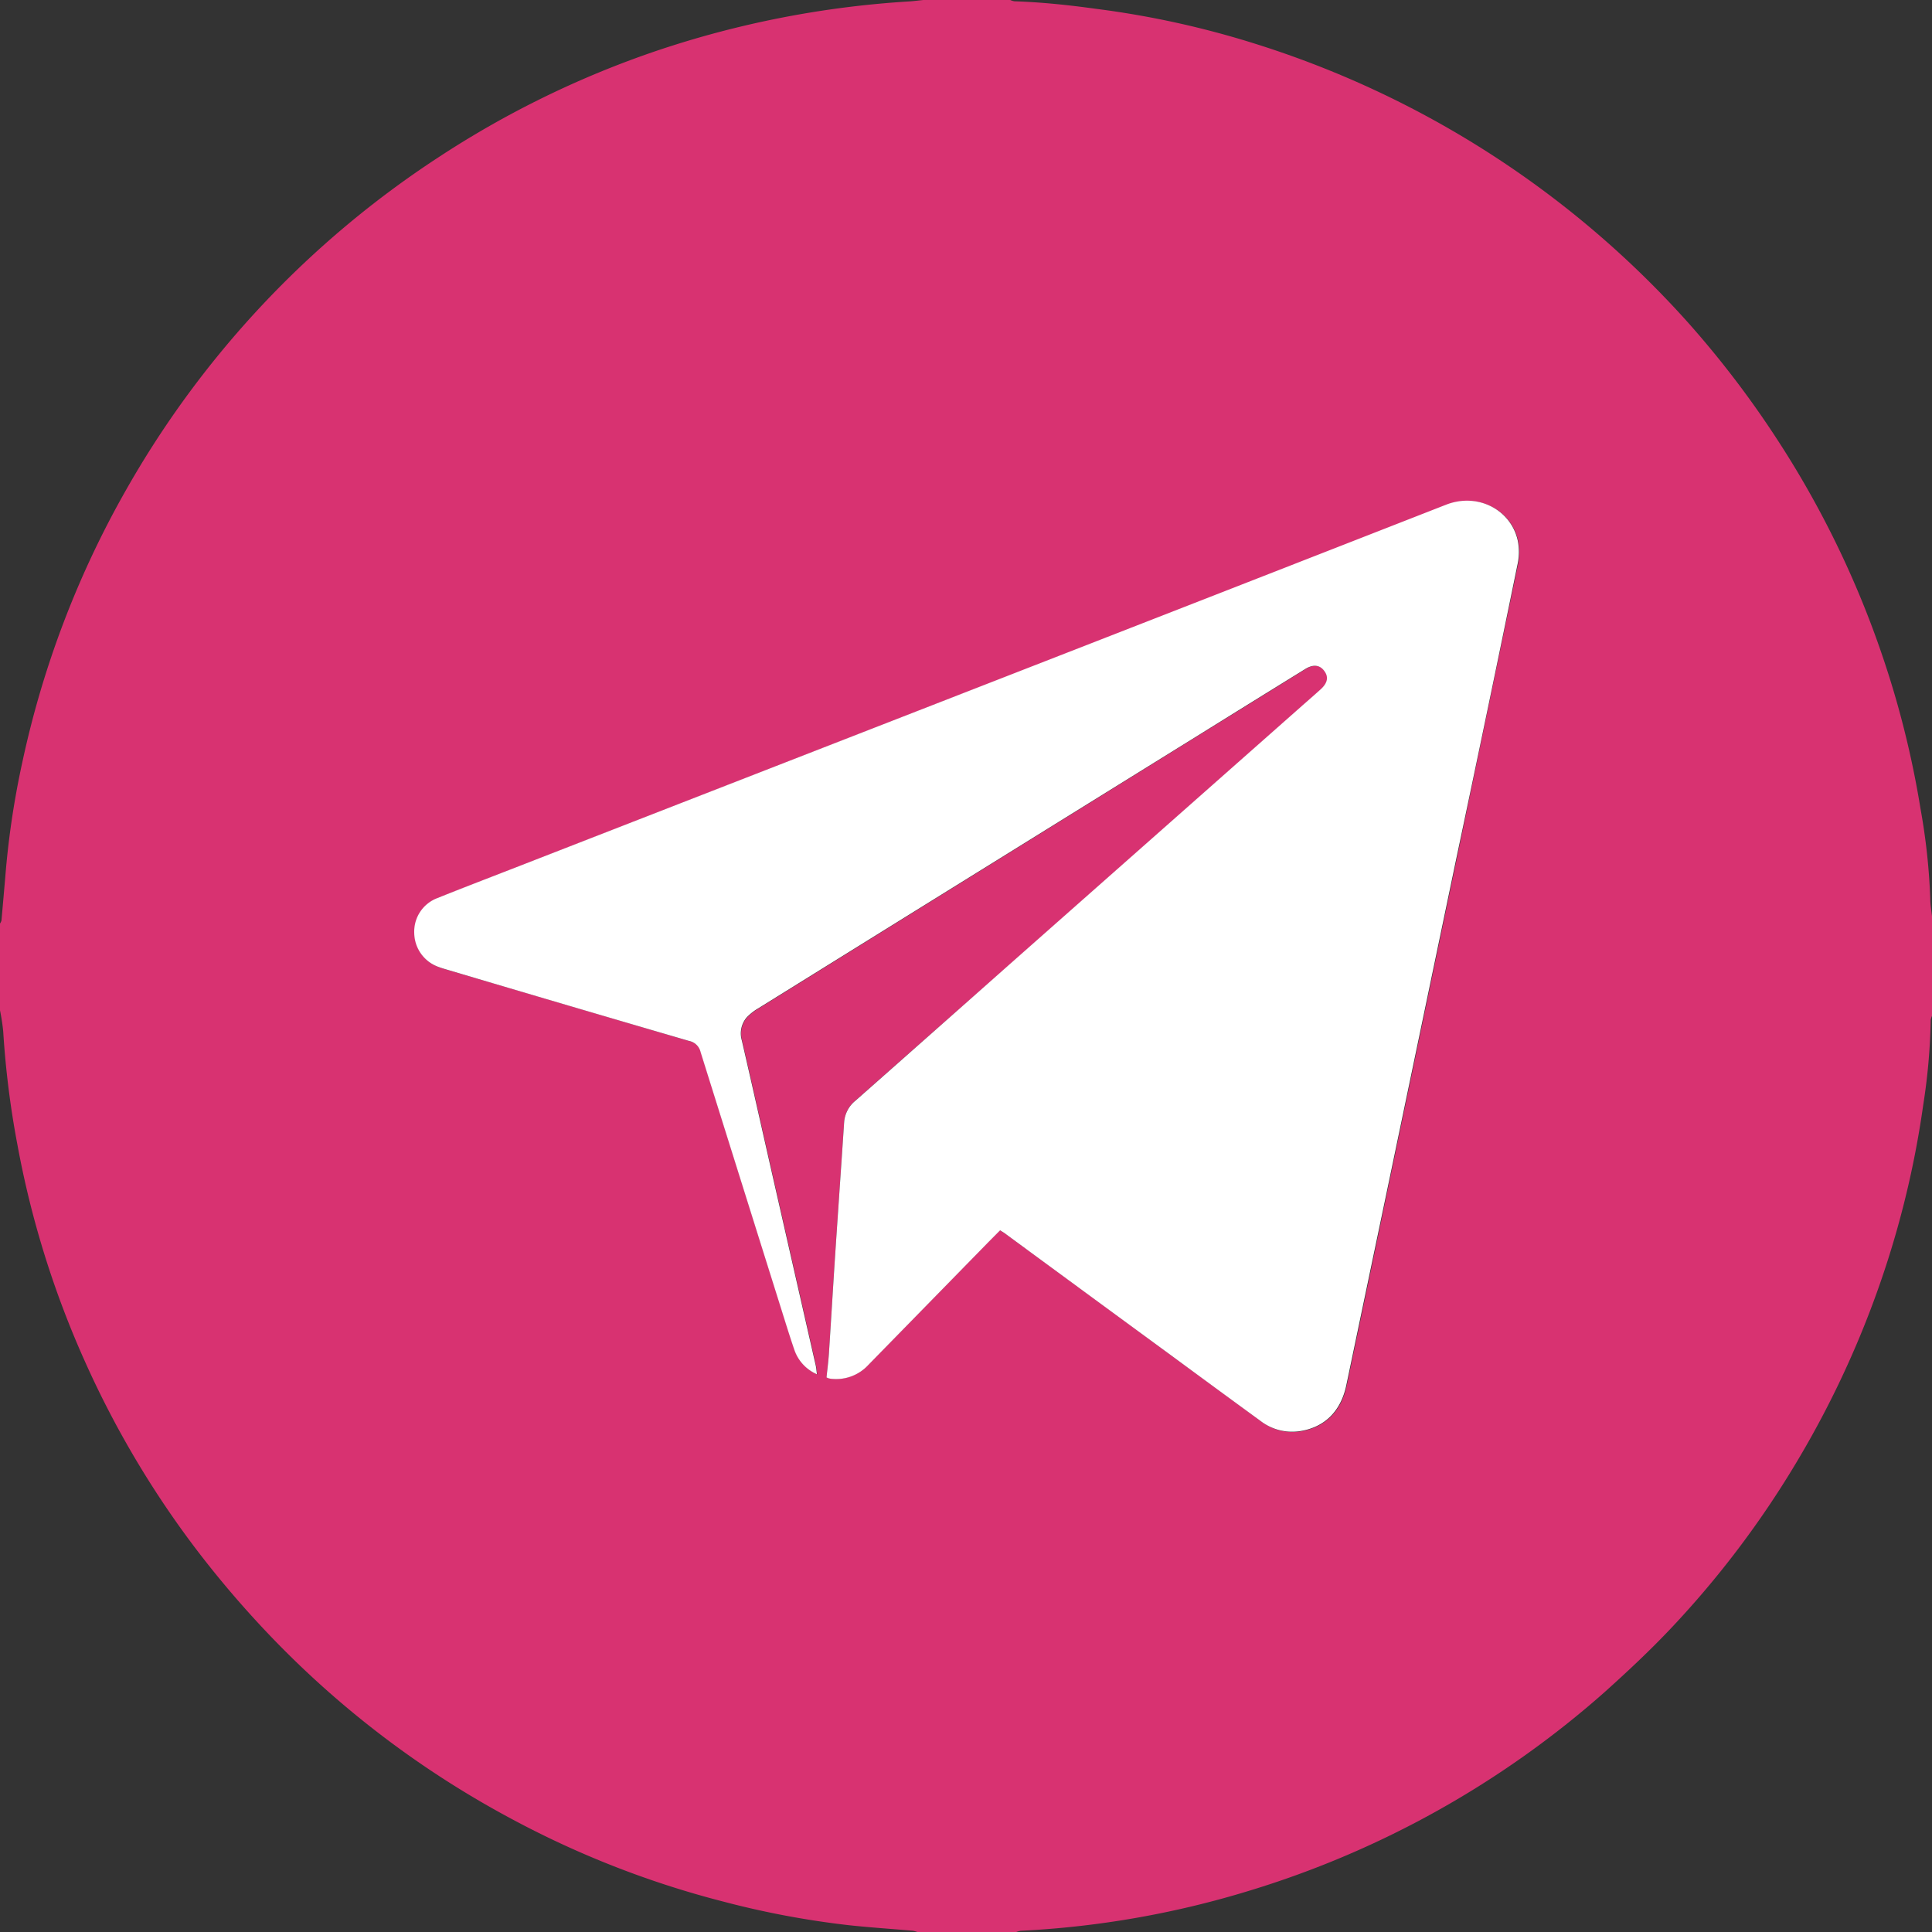
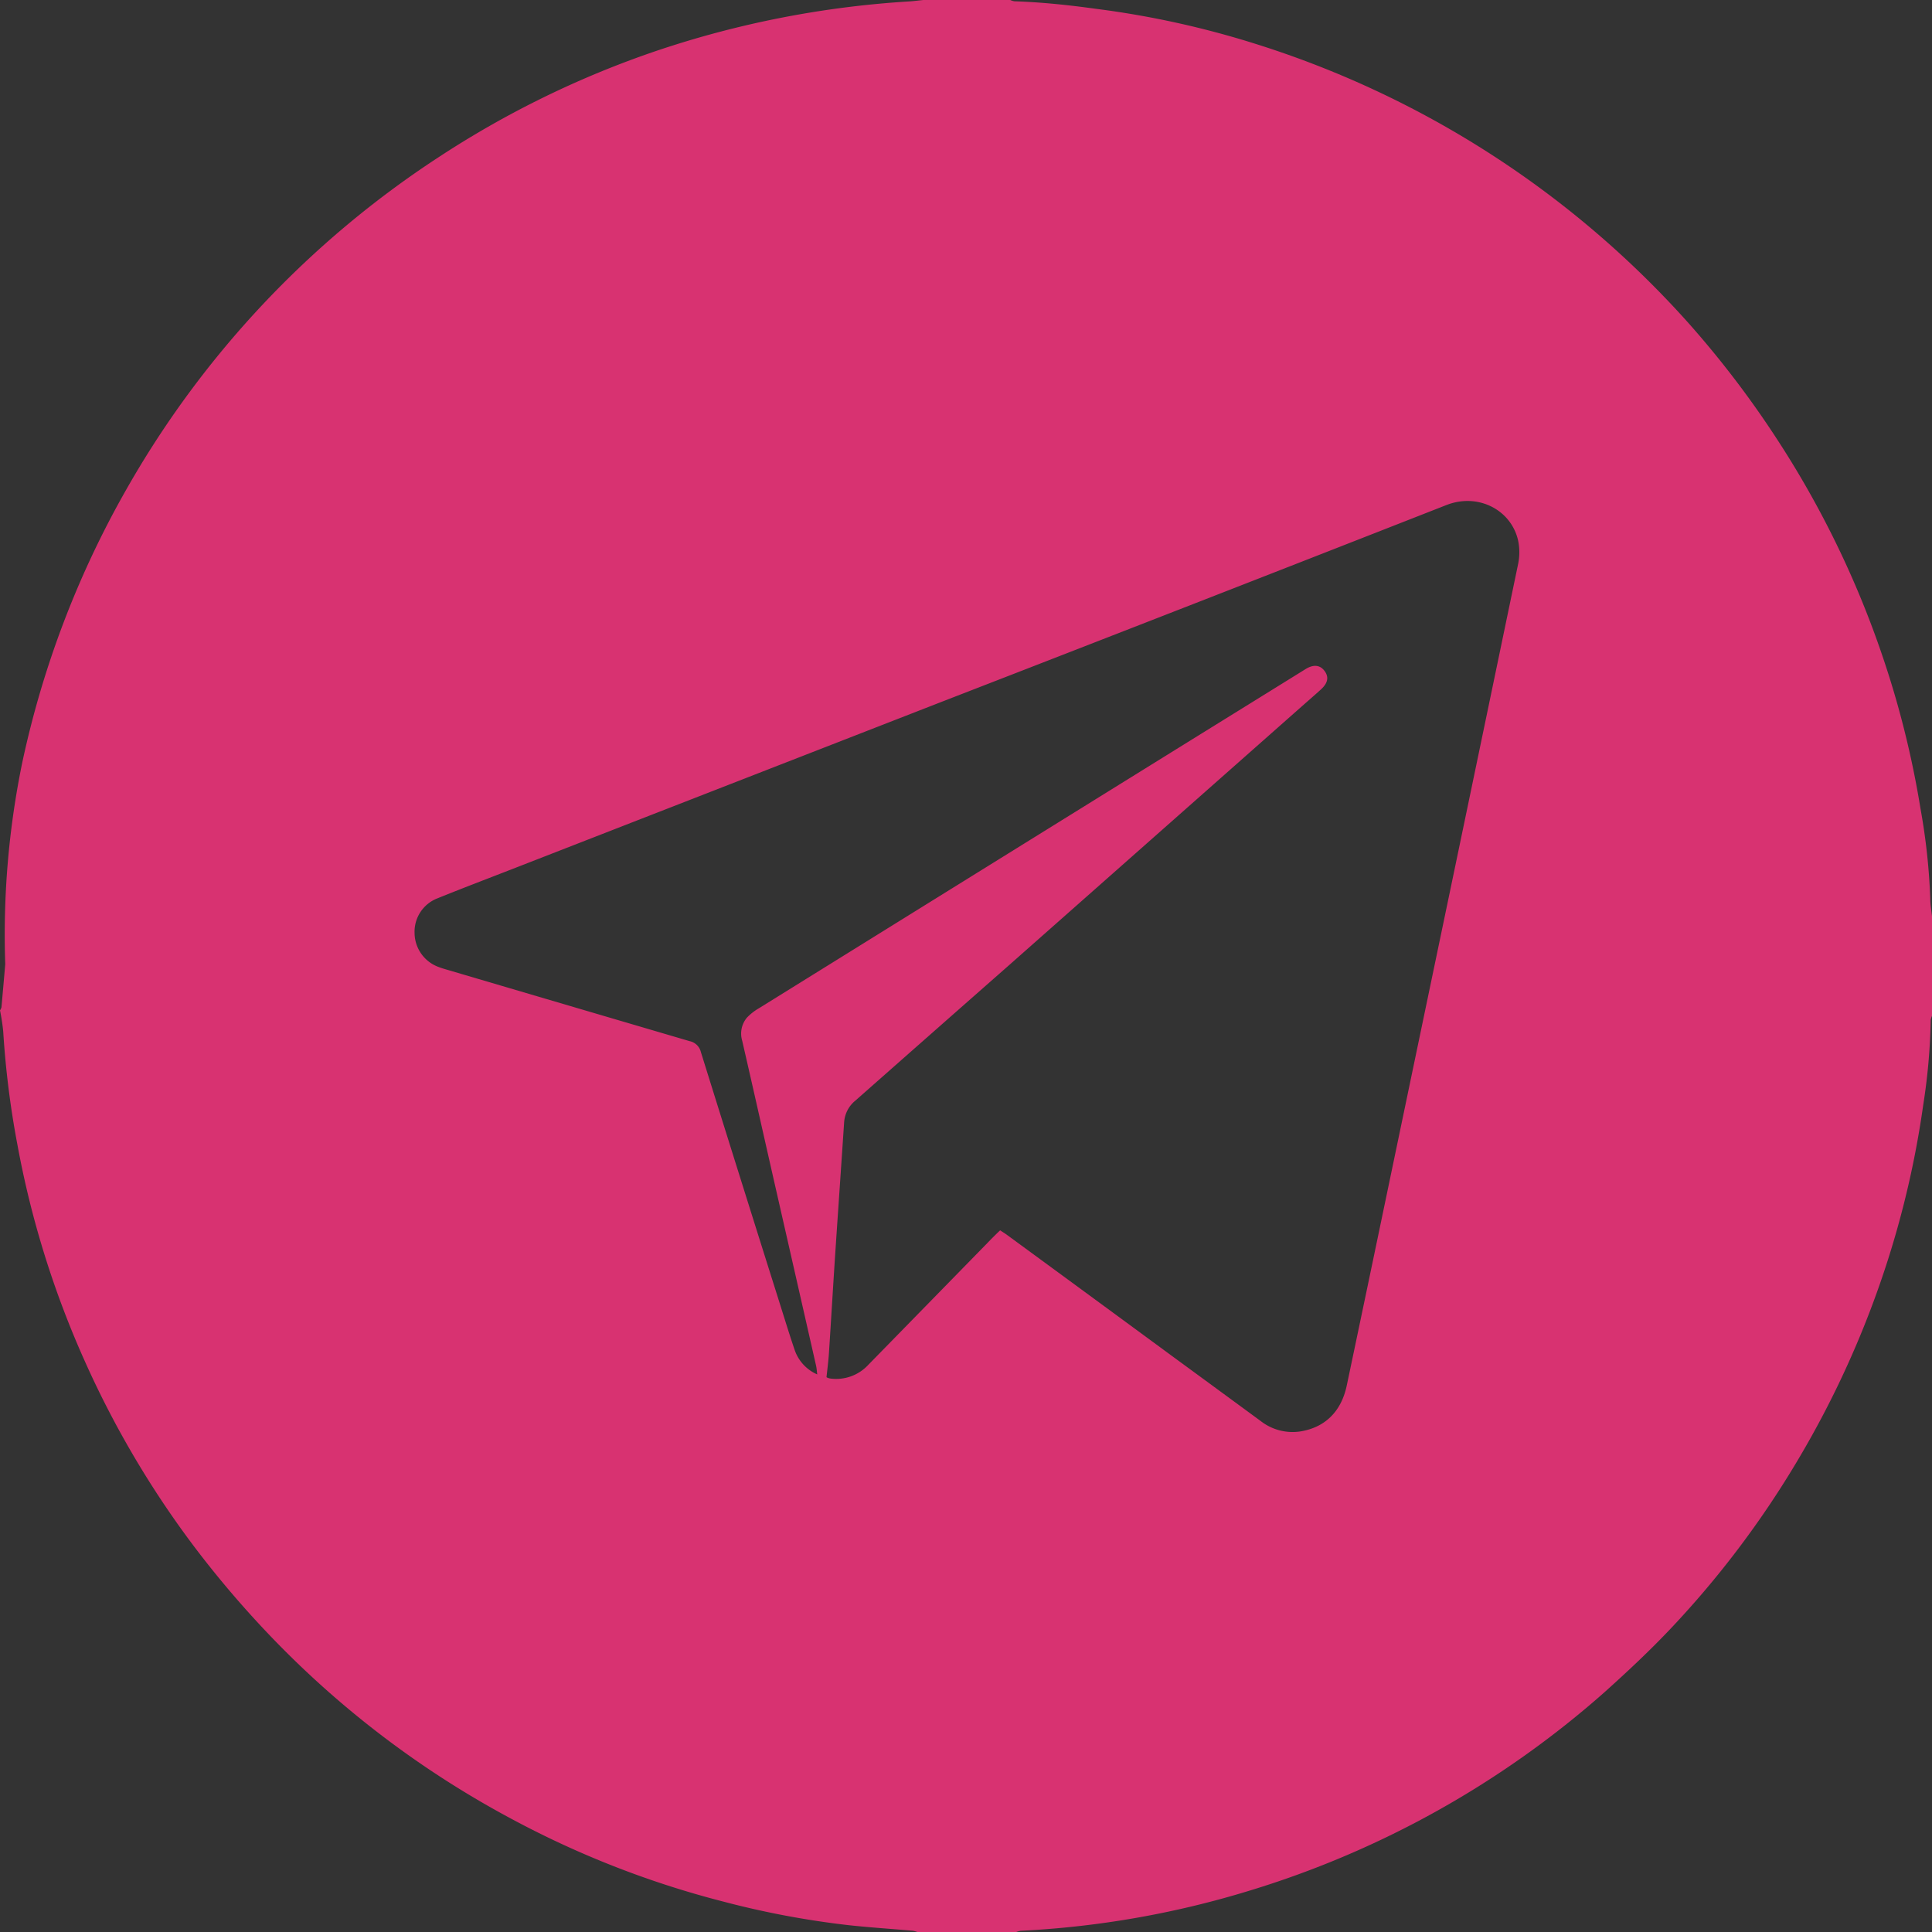
<svg xmlns="http://www.w3.org/2000/svg" id="Слой_1" data-name="Слой 1" viewBox="0 0 511.92 511.92">
  <rect x="0" y="0" width="511.92" height="511.92" fill="#333333" stroke="none" />
  <defs>
    <style>.cls-1{fill:#d83271;}.cls-2{fill:#fff;}</style>
  </defs>
-   <path class="cls-1" d="M244.69,0h23a4.16,4.16,0,0,0,1.09.34c7.25.24,14.45,1,21.64,2a241.9,241.9,0,0,1,42.69,9.42A257.1,257.1,0,0,1,447.07,85.24a258.19,258.19,0,0,1,23.7,31,254.44,254.44,0,0,1,27.78,56.87,249.87,249.87,0,0,1,10.34,41.26,167.45,167.45,0,0,1,2.57,23.75c0,1.56.3,3.12.46,4.68v26.38a3.81,3.81,0,0,0-.34,1.09,163,163,0,0,1-2,22.6,249.41,249.41,0,0,1-9.28,40.75,255.42,255.42,0,0,1-24.38,54,252.65,252.65,0,0,1-33.65,44.34c-5.44,5.72-11.23,11.13-17.11,16.41a253.16,253.16,0,0,1-93.9,52.54,248.21,248.21,0,0,1-60.81,10.69,6,6,0,0,0-1.32.38h-25.9a7.2,7.2,0,0,0-1.33-.39c-5.62-.49-11.27-.86-16.88-1.46a234.39,234.39,0,0,1-33.33-6.26,249.23,249.23,0,0,1-56.89-22.32,254.35,254.35,0,0,1-65-50,268.64,268.64,0,0,1-17.63-20.8,253.22,253.22,0,0,1-29.63-49.93A250.59,250.59,0,0,1,4.62,303.34,241.66,241.66,0,0,1,.85,273.26,55.54,55.54,0,0,0,0,267.71v-23a2.55,2.55,0,0,0,.39-.82c.34-3.8.67-7.6,1-11.41A226.69,226.69,0,0,1,5.91,202,253.08,253.08,0,0,1,33.3,130a256,256,0,0,1,83-88.4A253.61,253.61,0,0,1,173.8,13.52,259,259,0,0,1,241,.37C242.21.29,243.44.12,244.69,0ZM265,326c.69.45,1.23.78,1.74,1.15q21.85,16,43.69,32.06,11.81,8.65,23.59,17.3a13.73,13.73,0,0,0,10.37,2.8c6.61-1,11-5.23,12.46-12.19q5.35-25.44,10.65-50.9,9.25-44.34,18.5-88.68,8.14-39.06,16.26-78.13a15.21,15.21,0,0,0,0-6.16c-1.8-8.1-10.56-12.73-19-9.43Q316.51,160,249.69,185.89L135.33,230.43c-6.48,2.52-13,5-19.42,7.6a9.49,9.49,0,0,0-6.06,9.22,9.67,9.67,0,0,0,6.44,9c.82.31,1.67.55,2.52.8q32,9.44,63.91,18.82a3.88,3.88,0,0,1,3,2.92q10.53,33.75,21.17,67.46c1.2,3.81,2.37,7.63,3.66,11.41a10.92,10.92,0,0,0,6,6.52c-.13-1-.17-1.65-.3-2.25q-5.55-24.42-11.11-48.82c-2.83-12.46-5.62-24.93-8.49-37.38a6.57,6.57,0,0,1,1.26-6.08,13.85,13.85,0,0,1,3.18-2.49q58.16-36.12,116.33-72.2,14.26-8.83,28.53-17.68c2.05-1.27,3.76-1.09,4.93.39,1.31,1.66,1,3.29-.86,5-1.6,1.45-3.23,2.86-4.85,4.29l-77.8,68.78Q247,273.66,226.67,291.61a8.08,8.08,0,0,0-3,5.75c-.78,11.72-1.6,23.43-2.38,35.14-.57,8.69-1.08,17.38-1.65,26.07-.14,2.11-.42,4.22-.64,6.34a2.38,2.38,0,0,0,.39.2,3.4,3.4,0,0,0,.7.17,11.6,11.6,0,0,0,10-3.66l31.52-32.24C262.69,328.25,263.81,327.13,265,326Z" />
-   <path class="cls-2" d="M265,326c-1.16,1.17-2.28,2.29-3.39,3.42l-31.52,32.24a11.6,11.6,0,0,1-10,3.66,3.4,3.4,0,0,1-.7-.17,2.38,2.38,0,0,1-.39-.2c.22-2.12.5-4.23.64-6.34.57-8.69,1.08-17.38,1.65-26.07.78-11.71,1.6-23.42,2.38-35.14a8.08,8.08,0,0,1,3-5.75Q247,273.7,267.28,255.72l77.8-68.78c1.62-1.43,3.25-2.84,4.85-4.29,1.9-1.73,2.17-3.36.86-5-1.17-1.48-2.88-1.66-4.93-.39q-14.28,8.82-28.53,17.68Q259.16,231,201,267.12a13.85,13.85,0,0,0-3.18,2.49,6.57,6.57,0,0,0-1.26,6.08c2.87,12.45,5.66,24.92,8.49,37.38q5.55,24.4,11.11,48.82c.13.6.17,1.23.3,2.25a10.92,10.92,0,0,1-6-6.52c-1.29-3.78-2.46-7.6-3.66-11.41q-10.6-33.72-21.17-67.46a3.88,3.88,0,0,0-3-2.92q-32-9.34-63.91-18.82c-.85-.25-1.7-.49-2.52-.8a9.67,9.67,0,0,1-6.44-9,9.49,9.49,0,0,1,6.06-9.22c6.45-2.59,12.94-5.08,19.42-7.6l114.36-44.54q66.78-26,133.54-52.11c8.42-3.3,17.18,1.33,19,9.43a15.21,15.21,0,0,1,0,6.16q-8,39.09-16.26,78.13-9.25,44.34-18.5,88.68-5.33,25.45-10.65,50.9c-1.47,7-5.85,11.23-12.46,12.19a13.73,13.73,0,0,1-10.37-2.8q-11.81-8.62-23.59-17.3-21.84-16-43.69-32.06C266.2,326.74,265.66,326.41,265,326Z" />
+   <path class="cls-1" d="M244.69,0h23a4.16,4.16,0,0,0,1.09.34c7.25.24,14.45,1,21.64,2a241.9,241.9,0,0,1,42.69,9.42A257.1,257.1,0,0,1,447.07,85.24a258.19,258.19,0,0,1,23.7,31,254.44,254.44,0,0,1,27.78,56.87,249.87,249.87,0,0,1,10.34,41.26,167.45,167.45,0,0,1,2.57,23.75c0,1.56.3,3.12.46,4.68v26.38a3.81,3.81,0,0,0-.34,1.09,163,163,0,0,1-2,22.6,249.41,249.41,0,0,1-9.28,40.75,255.42,255.42,0,0,1-24.38,54,252.65,252.65,0,0,1-33.65,44.34c-5.44,5.72-11.23,11.13-17.11,16.41a253.16,253.16,0,0,1-93.9,52.54,248.21,248.21,0,0,1-60.81,10.69,6,6,0,0,0-1.32.38h-25.9a7.2,7.2,0,0,0-1.33-.39c-5.62-.49-11.27-.86-16.88-1.46a234.39,234.39,0,0,1-33.33-6.26,249.23,249.23,0,0,1-56.89-22.32,254.35,254.35,0,0,1-65-50,268.64,268.64,0,0,1-17.63-20.8,253.22,253.22,0,0,1-29.63-49.93A250.59,250.59,0,0,1,4.62,303.34,241.66,241.66,0,0,1,.85,273.26,55.54,55.54,0,0,0,0,267.71a2.55,2.55,0,0,0,.39-.82c.34-3.8.67-7.6,1-11.41A226.69,226.69,0,0,1,5.91,202,253.08,253.08,0,0,1,33.3,130a256,256,0,0,1,83-88.4A253.61,253.61,0,0,1,173.8,13.52,259,259,0,0,1,241,.37C242.21.29,243.44.12,244.69,0ZM265,326c.69.45,1.23.78,1.74,1.15q21.85,16,43.69,32.06,11.81,8.65,23.59,17.3a13.73,13.73,0,0,0,10.37,2.8c6.61-1,11-5.23,12.46-12.19q5.35-25.44,10.65-50.9,9.25-44.34,18.5-88.68,8.14-39.06,16.26-78.13a15.21,15.21,0,0,0,0-6.16c-1.8-8.1-10.56-12.73-19-9.43Q316.51,160,249.69,185.89L135.33,230.43c-6.48,2.52-13,5-19.42,7.6a9.49,9.49,0,0,0-6.06,9.22,9.67,9.67,0,0,0,6.44,9c.82.31,1.67.55,2.52.8q32,9.44,63.91,18.82a3.88,3.88,0,0,1,3,2.92q10.53,33.75,21.17,67.46c1.2,3.81,2.37,7.63,3.66,11.41a10.92,10.92,0,0,0,6,6.52c-.13-1-.17-1.65-.3-2.25q-5.55-24.42-11.11-48.82c-2.83-12.46-5.62-24.93-8.49-37.38a6.57,6.57,0,0,1,1.26-6.08,13.85,13.85,0,0,1,3.18-2.49q58.16-36.12,116.33-72.2,14.26-8.83,28.53-17.68c2.05-1.27,3.76-1.09,4.93.39,1.31,1.66,1,3.29-.86,5-1.6,1.45-3.23,2.86-4.85,4.29l-77.8,68.78Q247,273.66,226.67,291.61a8.08,8.08,0,0,0-3,5.75c-.78,11.72-1.6,23.43-2.38,35.14-.57,8.69-1.08,17.38-1.65,26.07-.14,2.11-.42,4.22-.64,6.34a2.38,2.38,0,0,0,.39.2,3.4,3.4,0,0,0,.7.17,11.6,11.6,0,0,0,10-3.66l31.52-32.24C262.69,328.25,263.81,327.13,265,326Z" />
</svg>